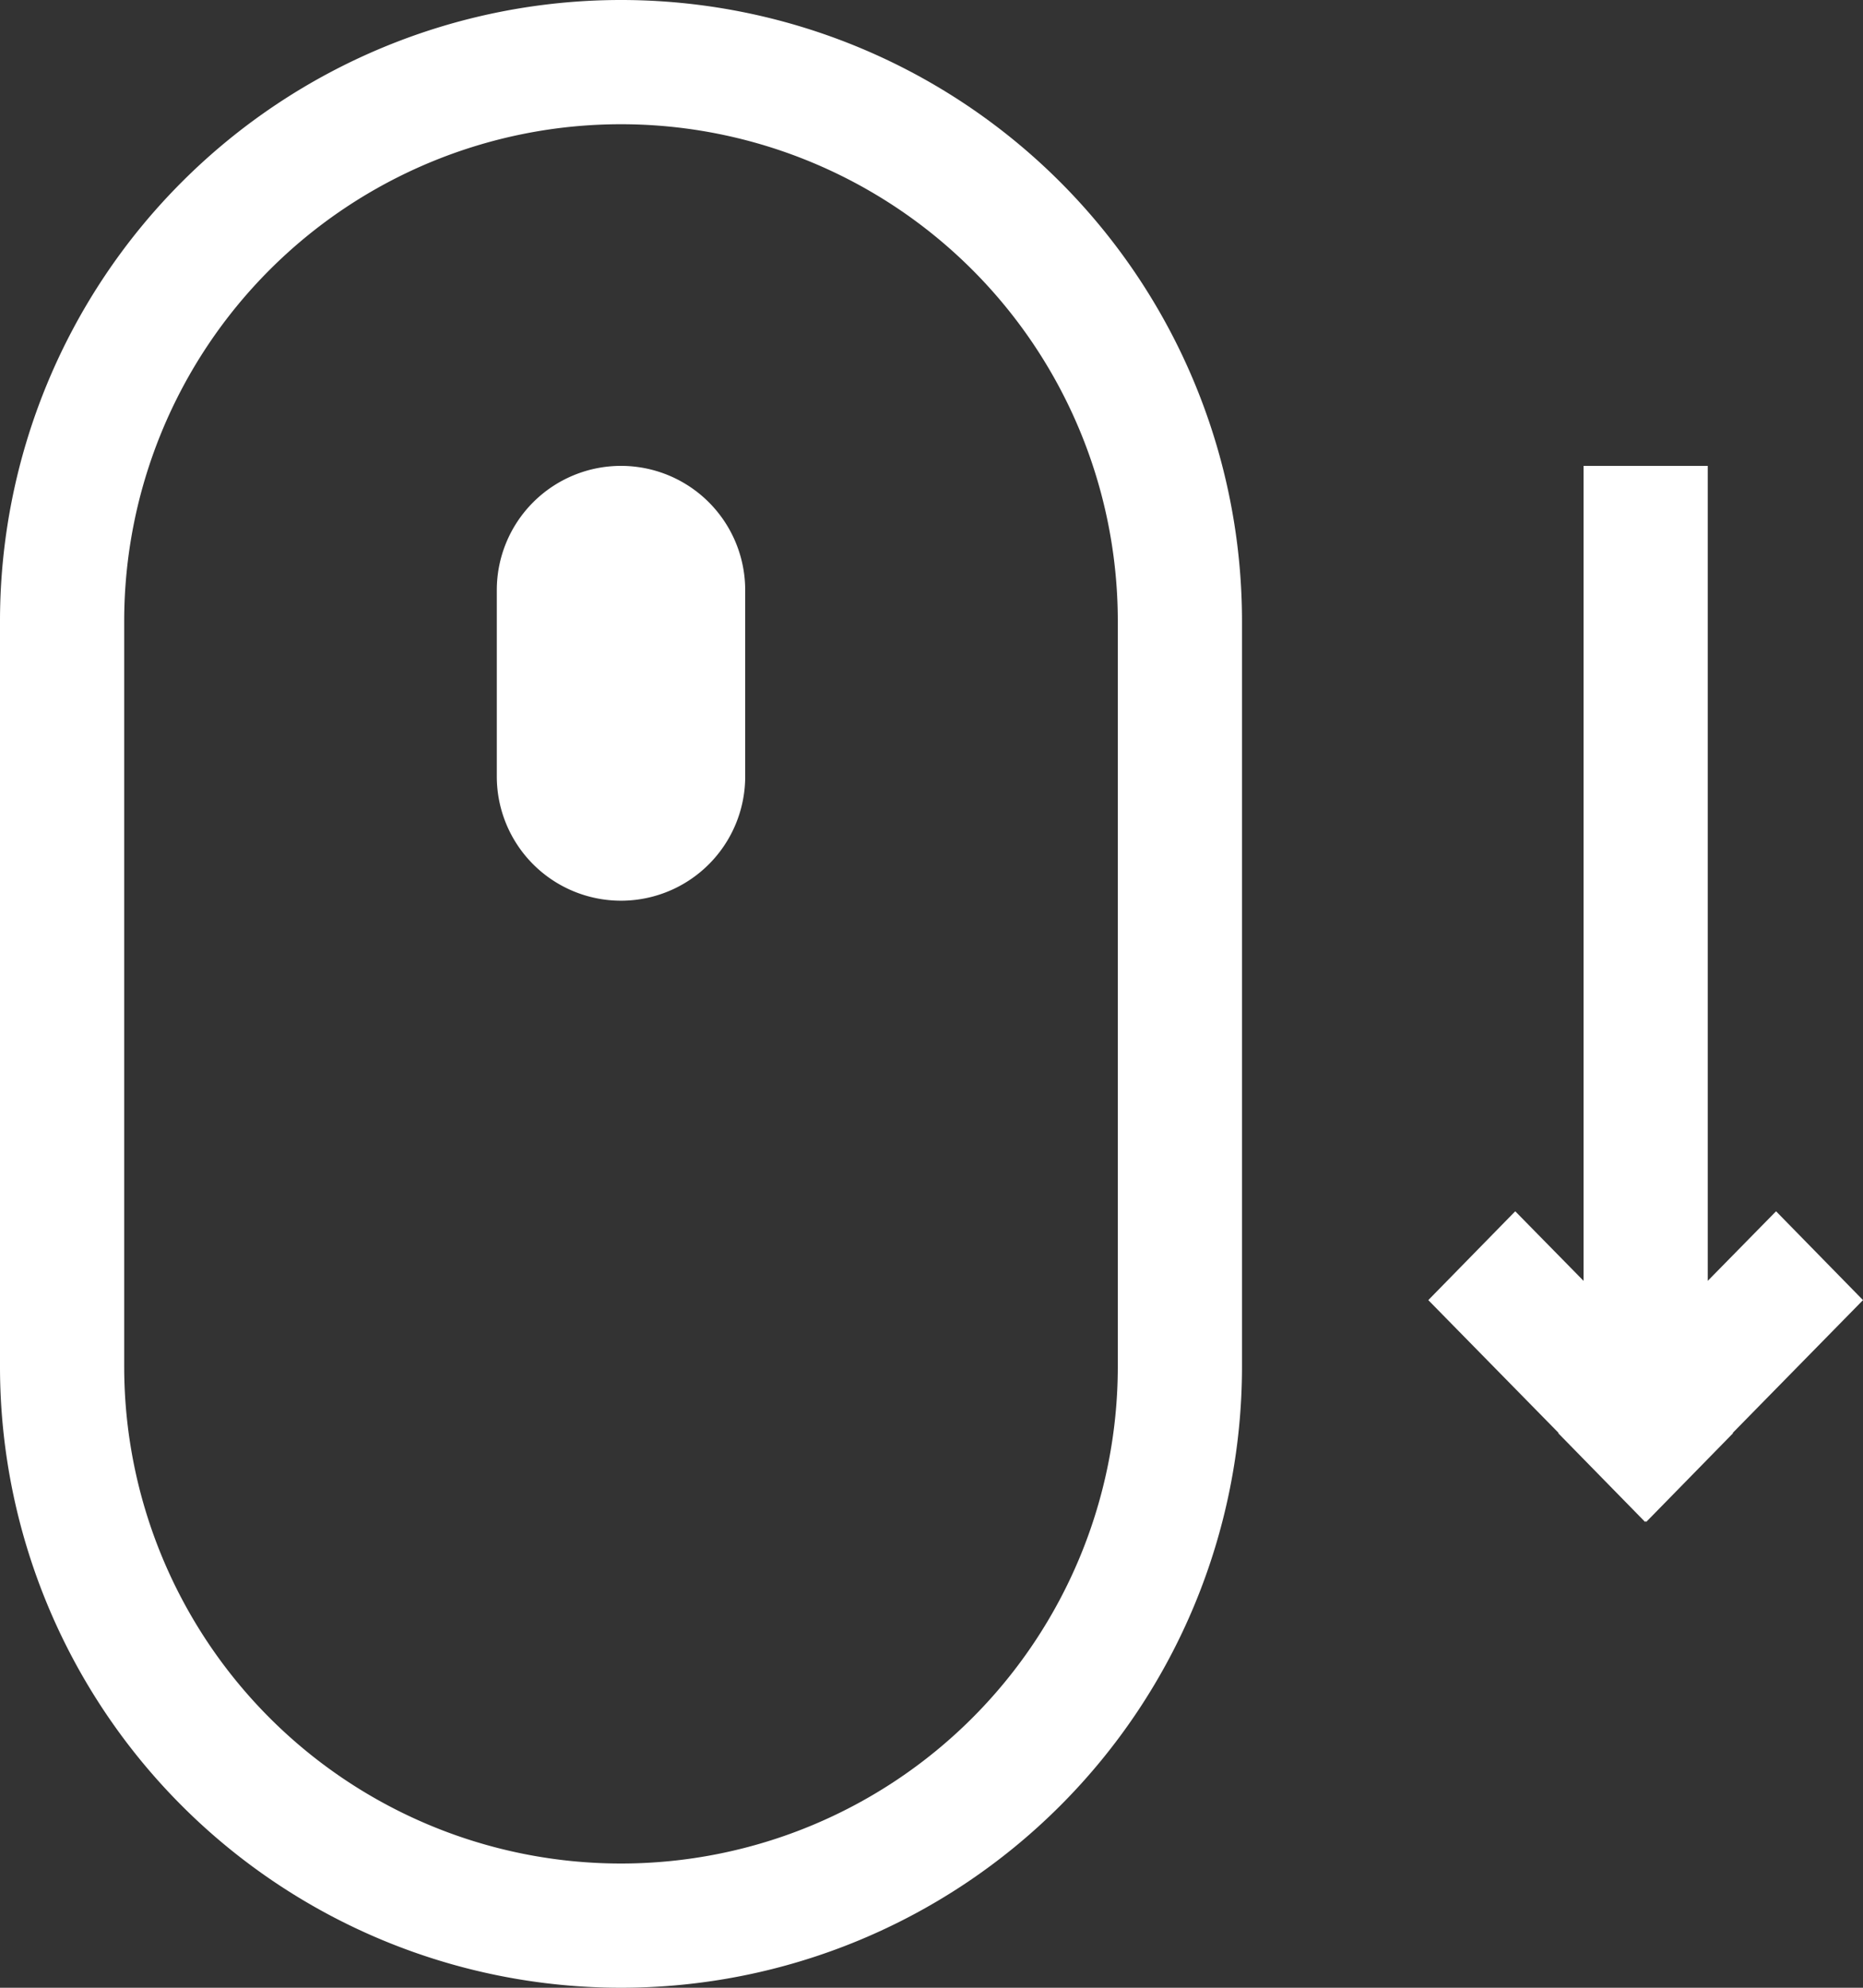
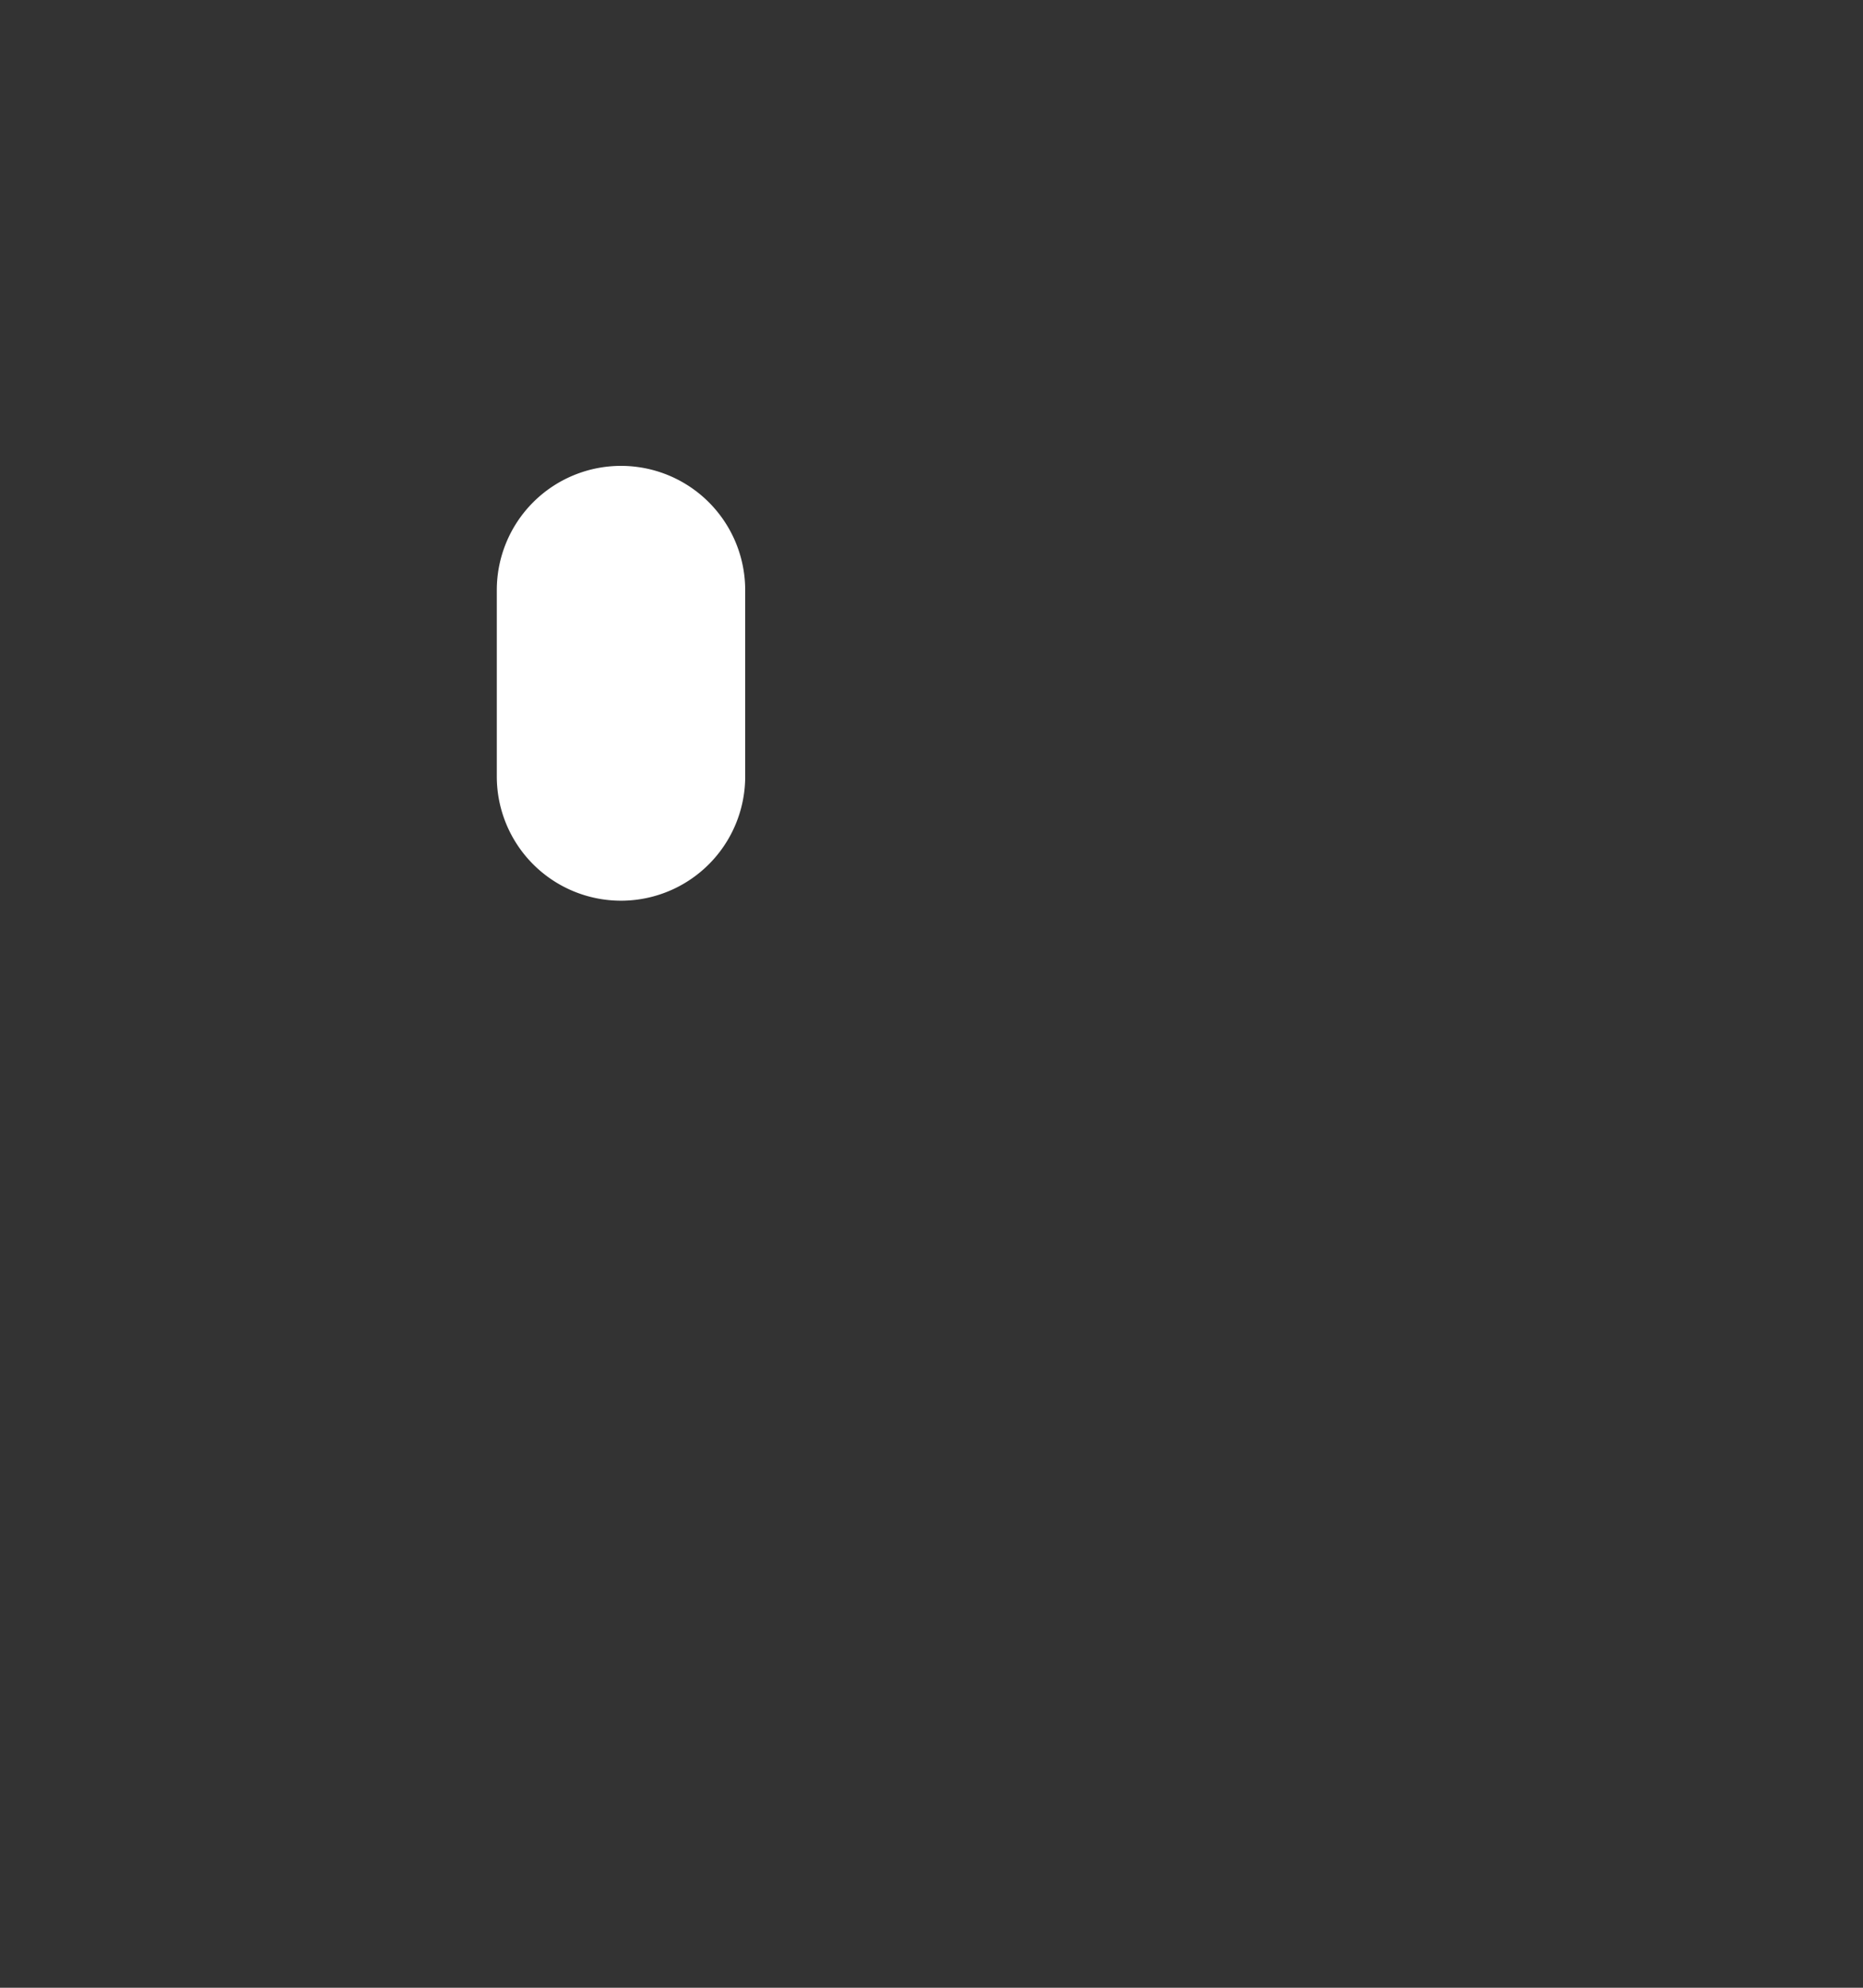
<svg xmlns="http://www.w3.org/2000/svg" id="Layer_1" data-name="Layer 1" viewBox="0 0 30 32">
  <rect x="0" y="0" width="30" height="32" fill="#333333" stroke="none" />
  <path d="M13,13.5a2,2,0,0,1-2,2h0a2,2,0,0,1-2-2v-3a2,2,0,0,1,2-2h0a2,2,0,0,1,2,2Z" transform="translate(-1 -1)" fill="#fff" />
-   <polygon points="30 20.93 28.6 19.5 27.5 20.62 27.5 7.5 25.5 7.5 25.5 20.62 24.4 19.5 23 20.93 25.1 23.07 25.09 23.07 26.49 24.5 26.5 24.49 26.51 24.5 27.91 23.07 27.9 23.07 30 20.93" fill="#fff" />
-   <path d="M11,3a8,8,0,0,1,8,8V23A8,8,0,0,1,3,23V11a8,8,0,0,1,8-8m0-2A10,10,0,0,0,1,11V23a10,10,0,0,0,20,0V11A10,10,0,0,0,11,1Z" transform="translate(-1 -1)" fill="#fff" />
</svg>